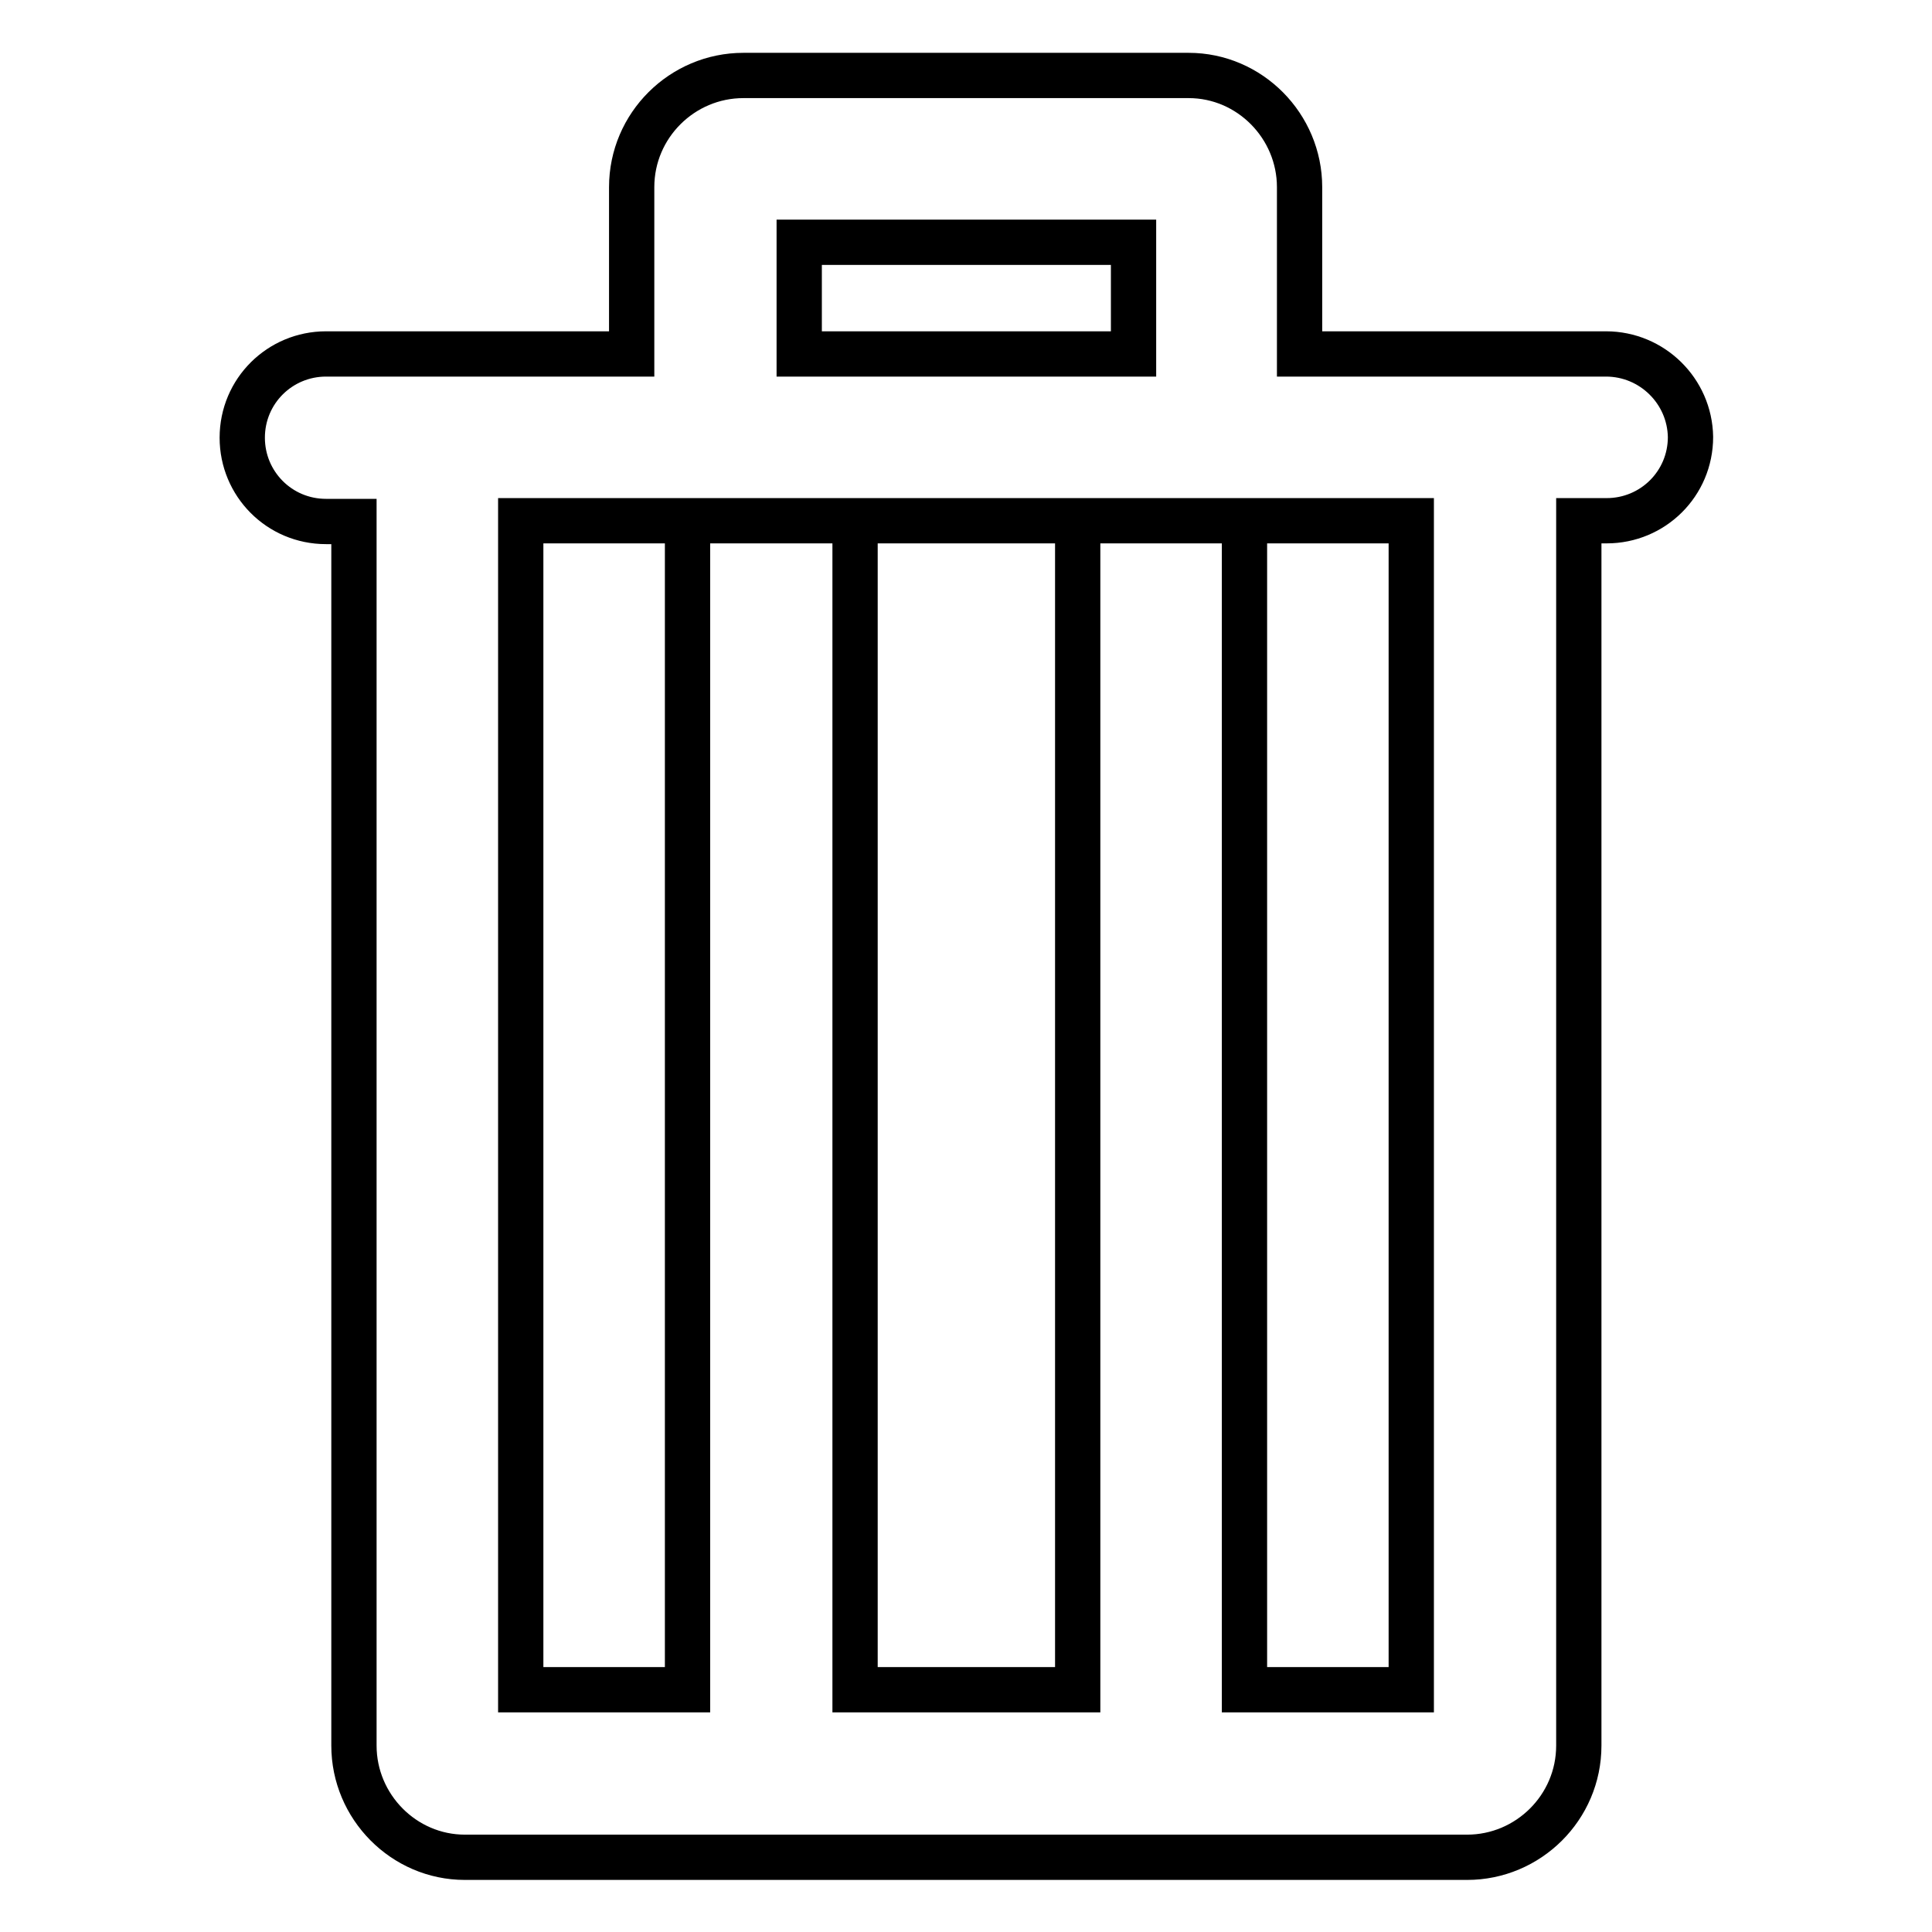
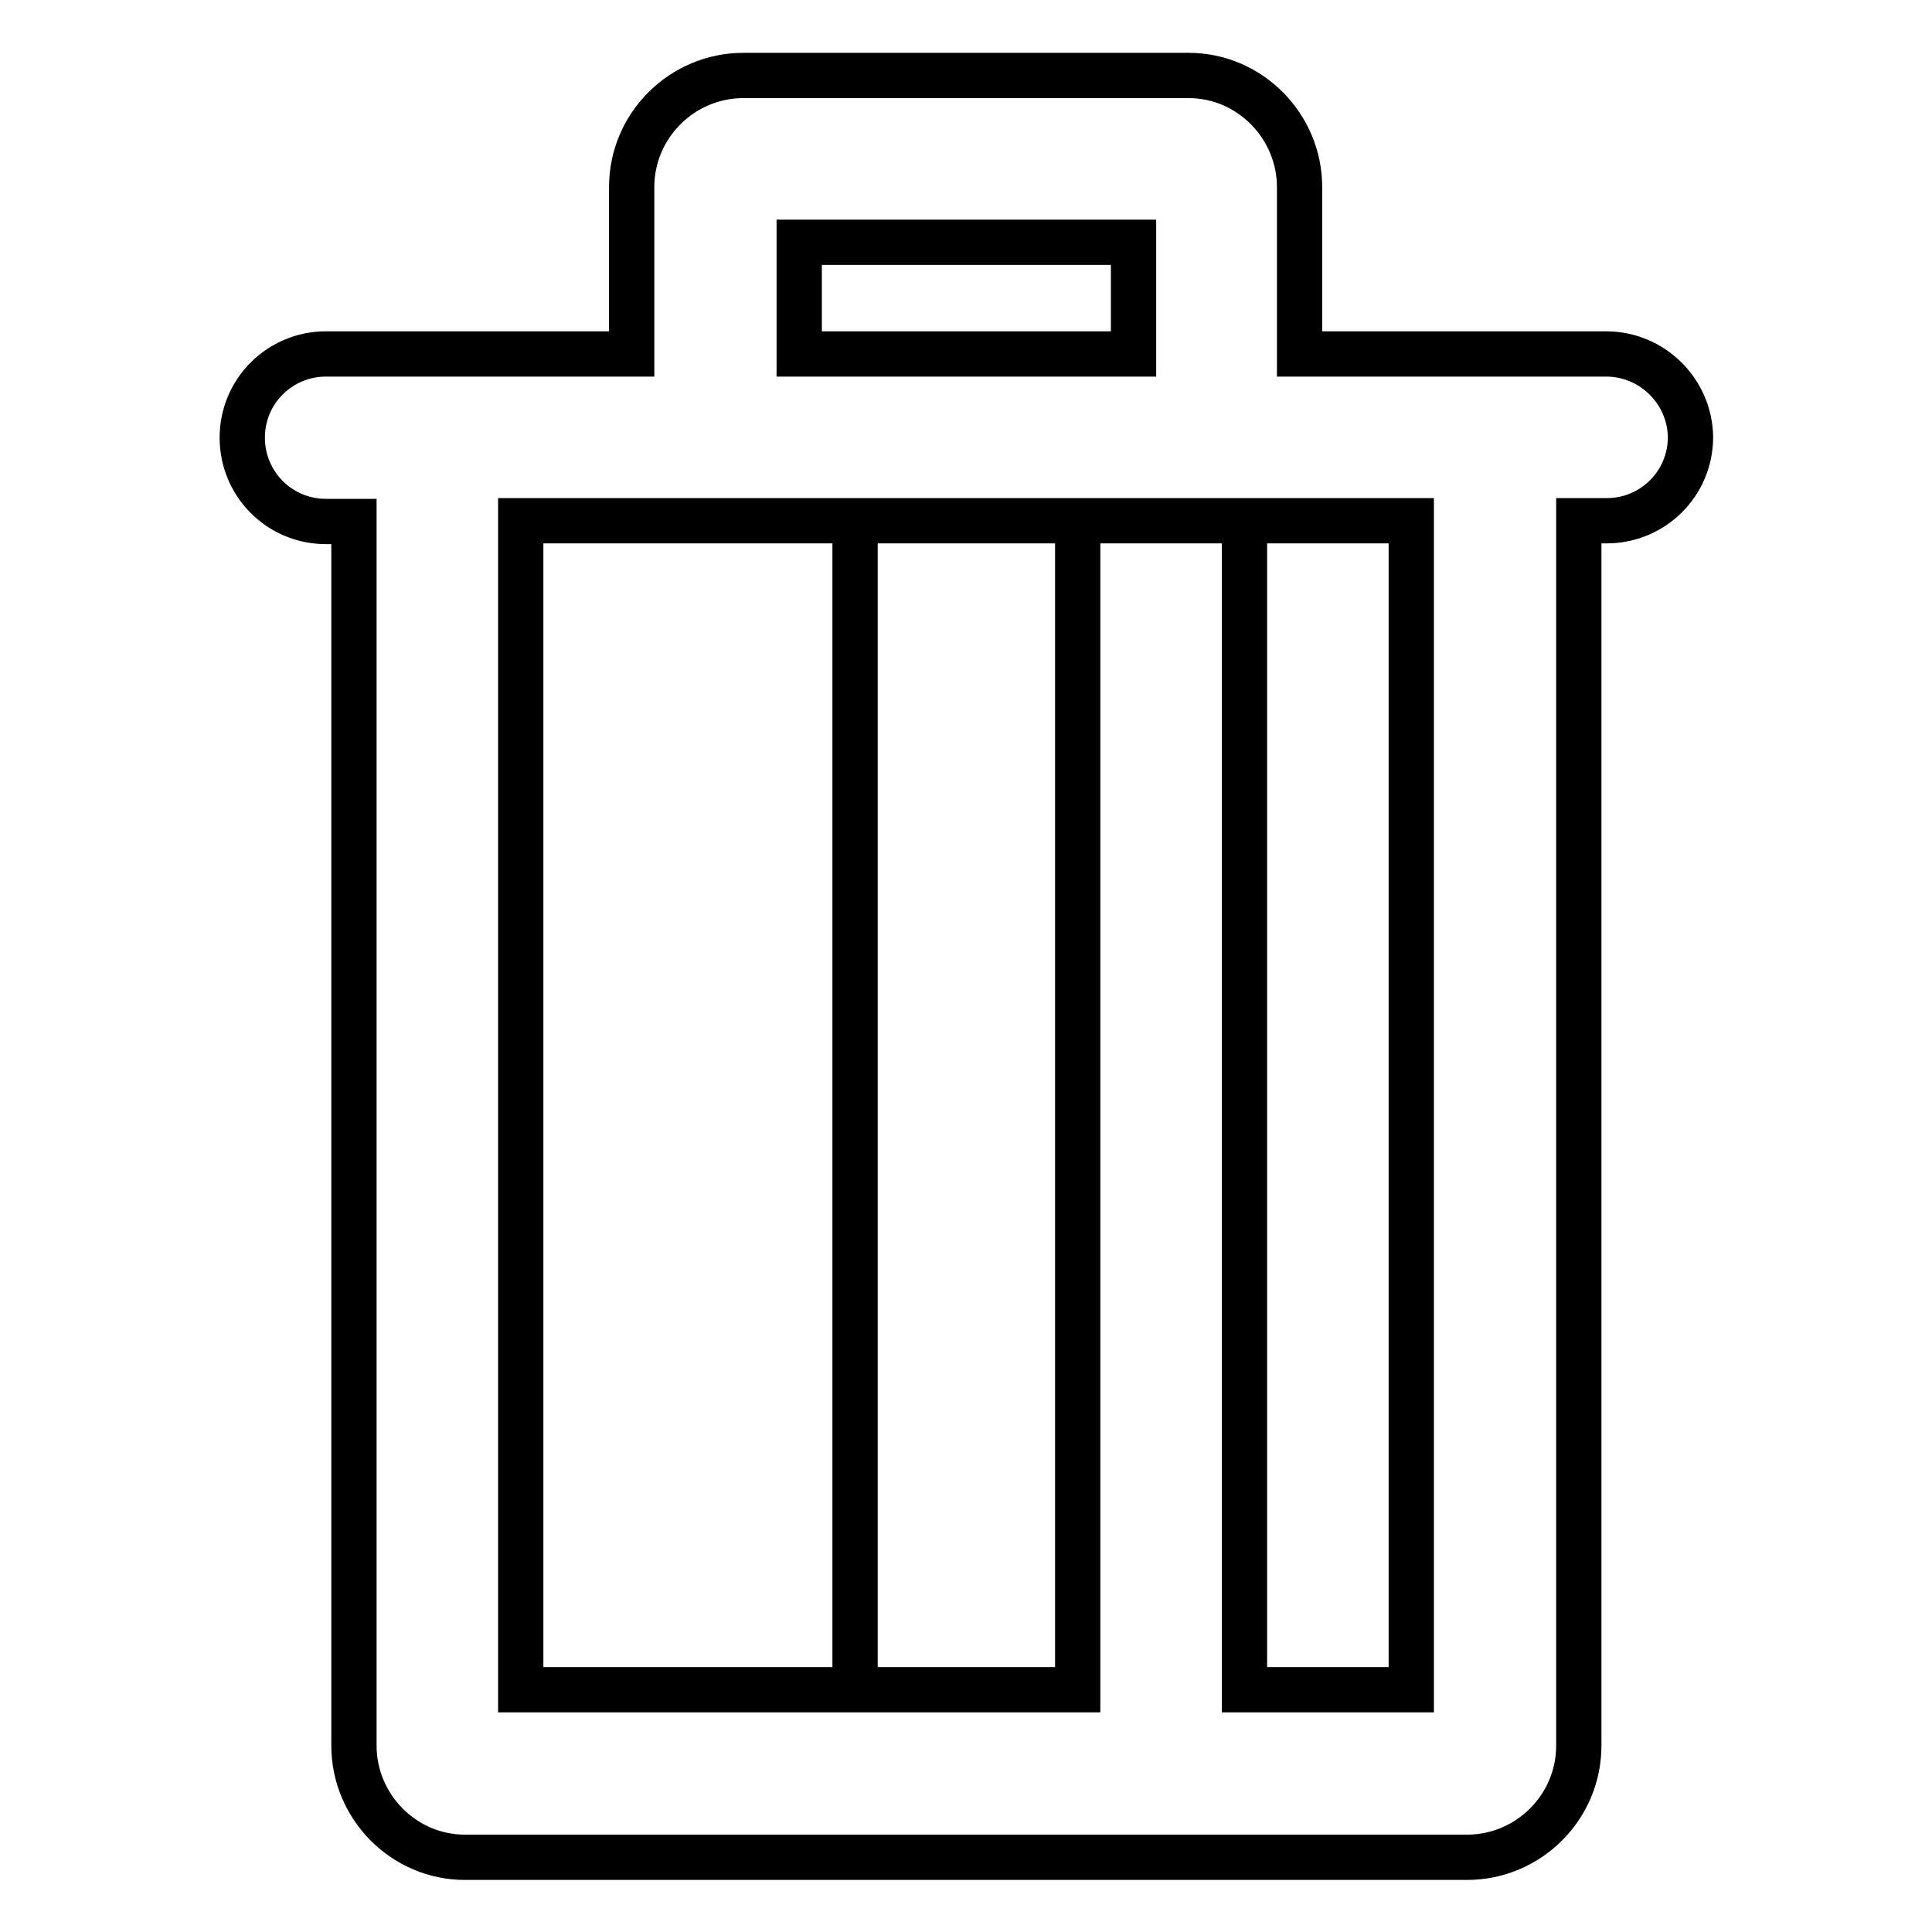
<svg xmlns="http://www.w3.org/2000/svg" version="1.1" x="0px" y="0px" viewBox="0 0 256 256" enable-background="new 0 0 256 256" xml:space="preserve">
  <g>
-     <path stroke-width="6" fill-opacity="0" stroke="#000000" d="M187,223.9h-22.1V69h-22.1v154.9h-29.5V69H91.1v154.9H69V69h118V223.9L187,223.9z M105.9,32.1h44.3v14.8 h-44.3V32.1L105.9,32.1z M212.8,46.9h-40.6V24.8c0-8.1-6.6-14.8-14.7-14.8h-59c-8.1,0-14.8,6.6-14.8,14.8v22.1H43.2 c-6.1,0-11.1,4.9-11.1,11.1c0,6.1,4.9,11.1,11.1,11.1h3.7v162.2c0,8.1,6.6,14.8,14.7,14.8h132.8c8.1,0,14.8-6.6,14.8-14.8V69h3.7 c6.1,0,11.1-4.9,11.1-11.1C223.9,51.8,218.9,46.9,212.8,46.9L212.8,46.9z" />
+     <path stroke-width="6" fill-opacity="0" stroke="#000000" d="M187,223.9h-22.1V69h-22.1v154.9h-29.5V69v154.9H69V69h118V223.9L187,223.9z M105.9,32.1h44.3v14.8 h-44.3V32.1L105.9,32.1z M212.8,46.9h-40.6V24.8c0-8.1-6.6-14.8-14.7-14.8h-59c-8.1,0-14.8,6.6-14.8,14.8v22.1H43.2 c-6.1,0-11.1,4.9-11.1,11.1c0,6.1,4.9,11.1,11.1,11.1h3.7v162.2c0,8.1,6.6,14.8,14.7,14.8h132.8c8.1,0,14.8-6.6,14.8-14.8V69h3.7 c6.1,0,11.1-4.9,11.1-11.1C223.9,51.8,218.9,46.9,212.8,46.9L212.8,46.9z" />
  </g>
</svg>